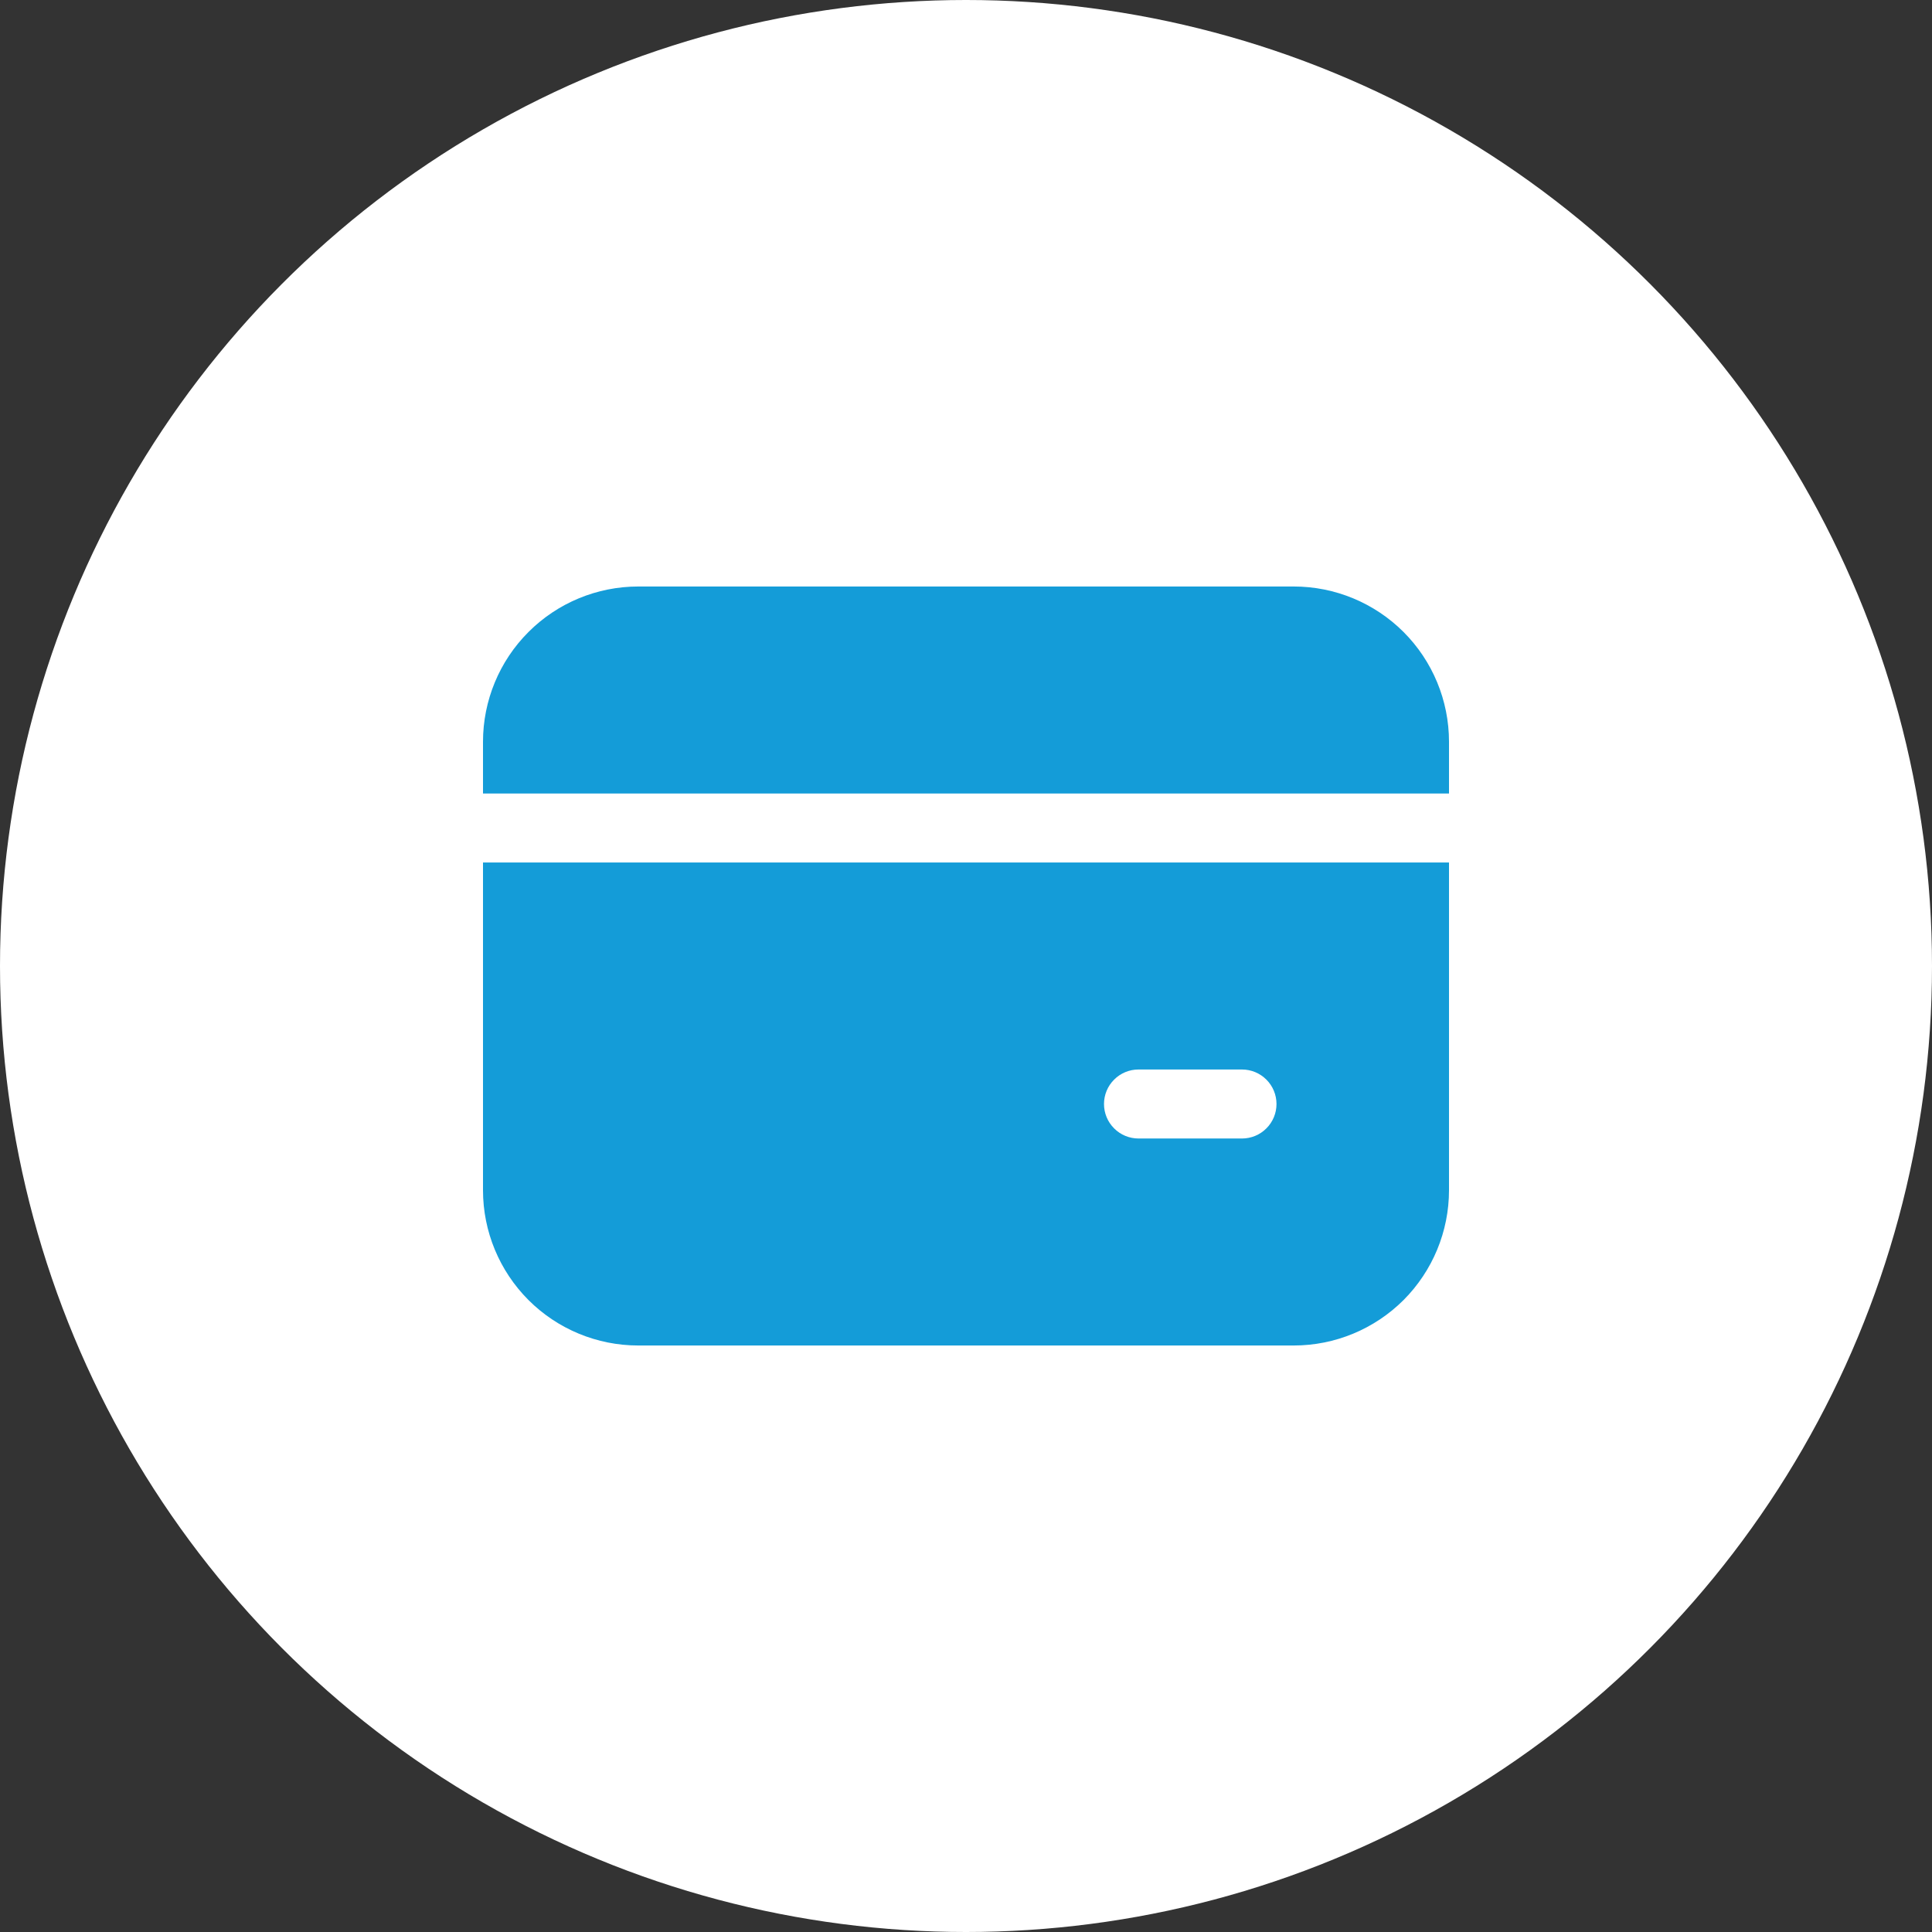
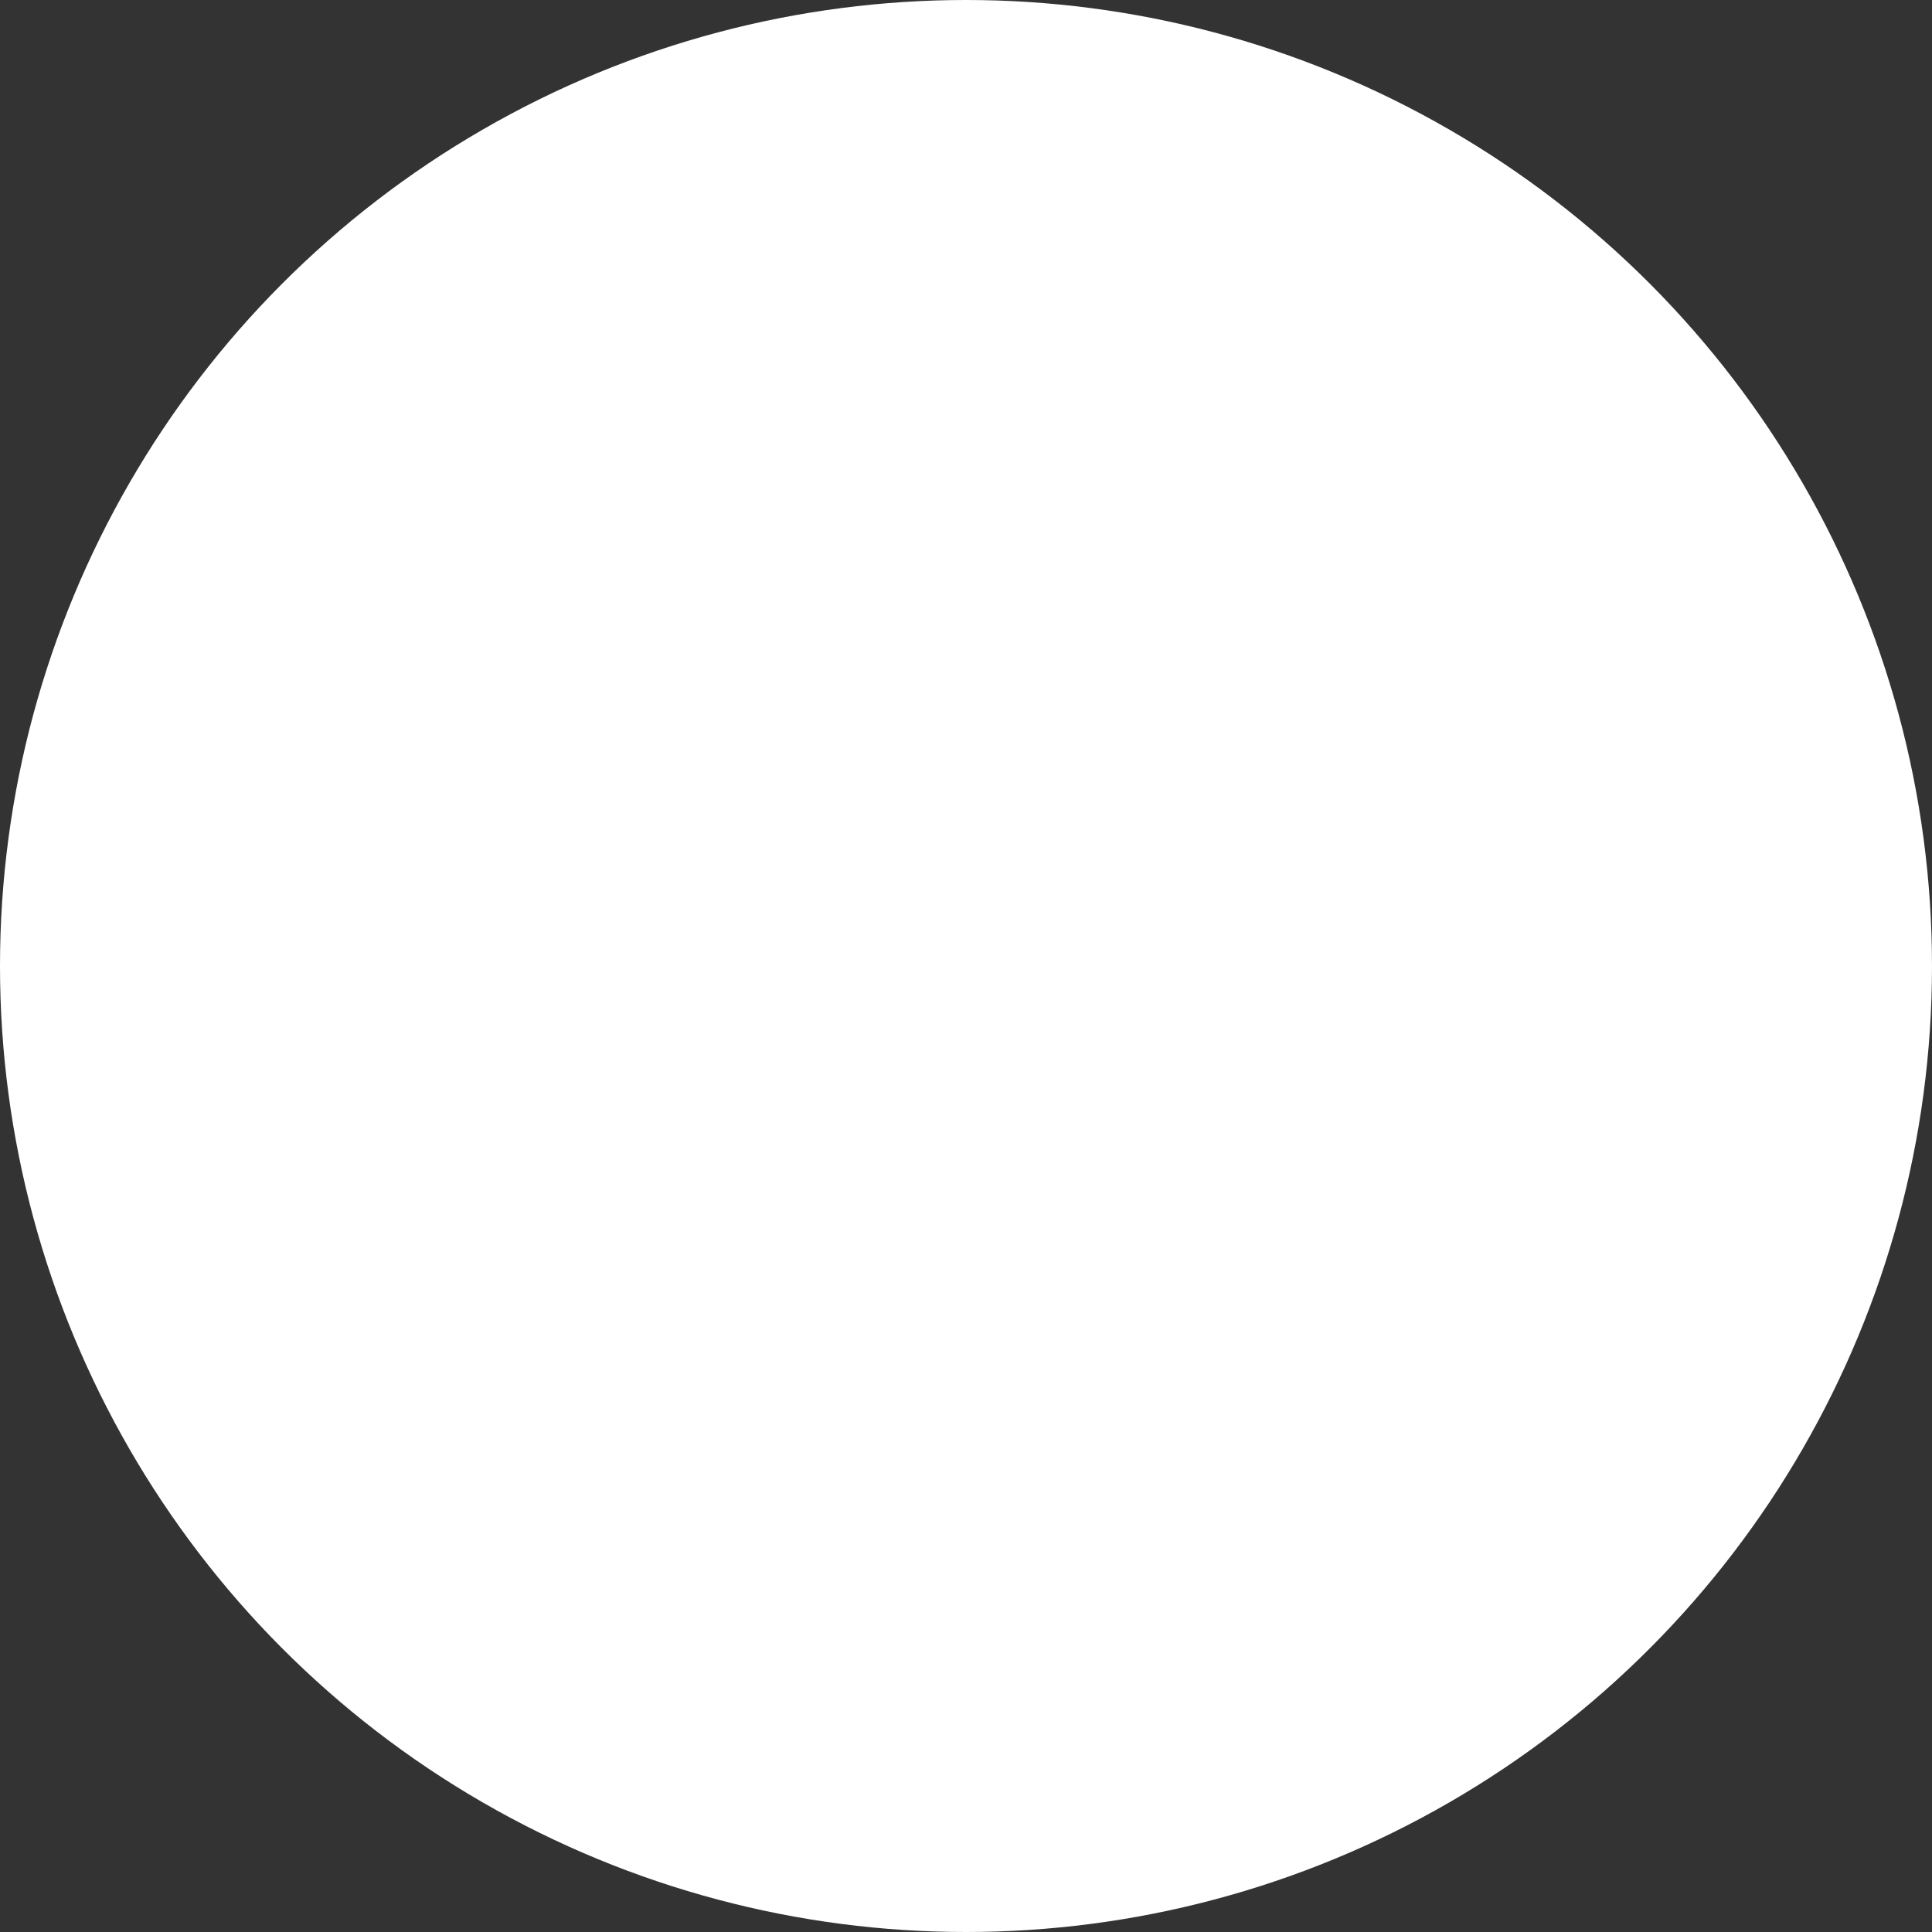
<svg xmlns="http://www.w3.org/2000/svg" width="42" height="42" viewBox="0 0 42 42" fill="none">
  <rect x="0" y="0" width="42" height="42" fill="#333333" stroke="none" />
  <g clip-path="url(#clip0_1045_2998)">
    <circle cx="21" cy="21" r="21" fill="white" />
-     <path d="M13.875 12.75C12.98 12.75 12.121 13.106 11.489 13.739C10.856 14.371 10.5 15.23 10.5 16.125V17.25H31.5V16.125C31.5 15.23 31.144 14.371 30.512 13.739C29.878 13.106 29.02 12.75 28.125 12.75H13.875ZM10.5 25.875V18.75H31.5V25.875C31.5 26.77 31.144 27.628 30.512 28.262C29.878 28.894 29.02 29.25 28.125 29.25H13.875C12.98 29.25 12.121 28.894 11.489 28.262C10.856 27.628 10.5 26.77 10.5 25.875ZM24.75 23.25C24.551 23.25 24.36 23.329 24.22 23.47C24.079 23.61 24 23.801 24 24C24 24.199 24.079 24.39 24.22 24.53C24.36 24.671 24.551 24.75 24.75 24.75H27C27.199 24.75 27.39 24.671 27.53 24.53C27.671 24.39 27.75 24.199 27.75 24C27.75 23.801 27.671 23.61 27.53 23.47C27.39 23.329 27.199 23.25 27 23.25H24.75Z" fill="#149CD8" />
  </g>
  <defs>
    <clipPath id="clip0_1045_2998">
      <rect width="42" height="42" fill="white" />
    </clipPath>
  </defs>
</svg>